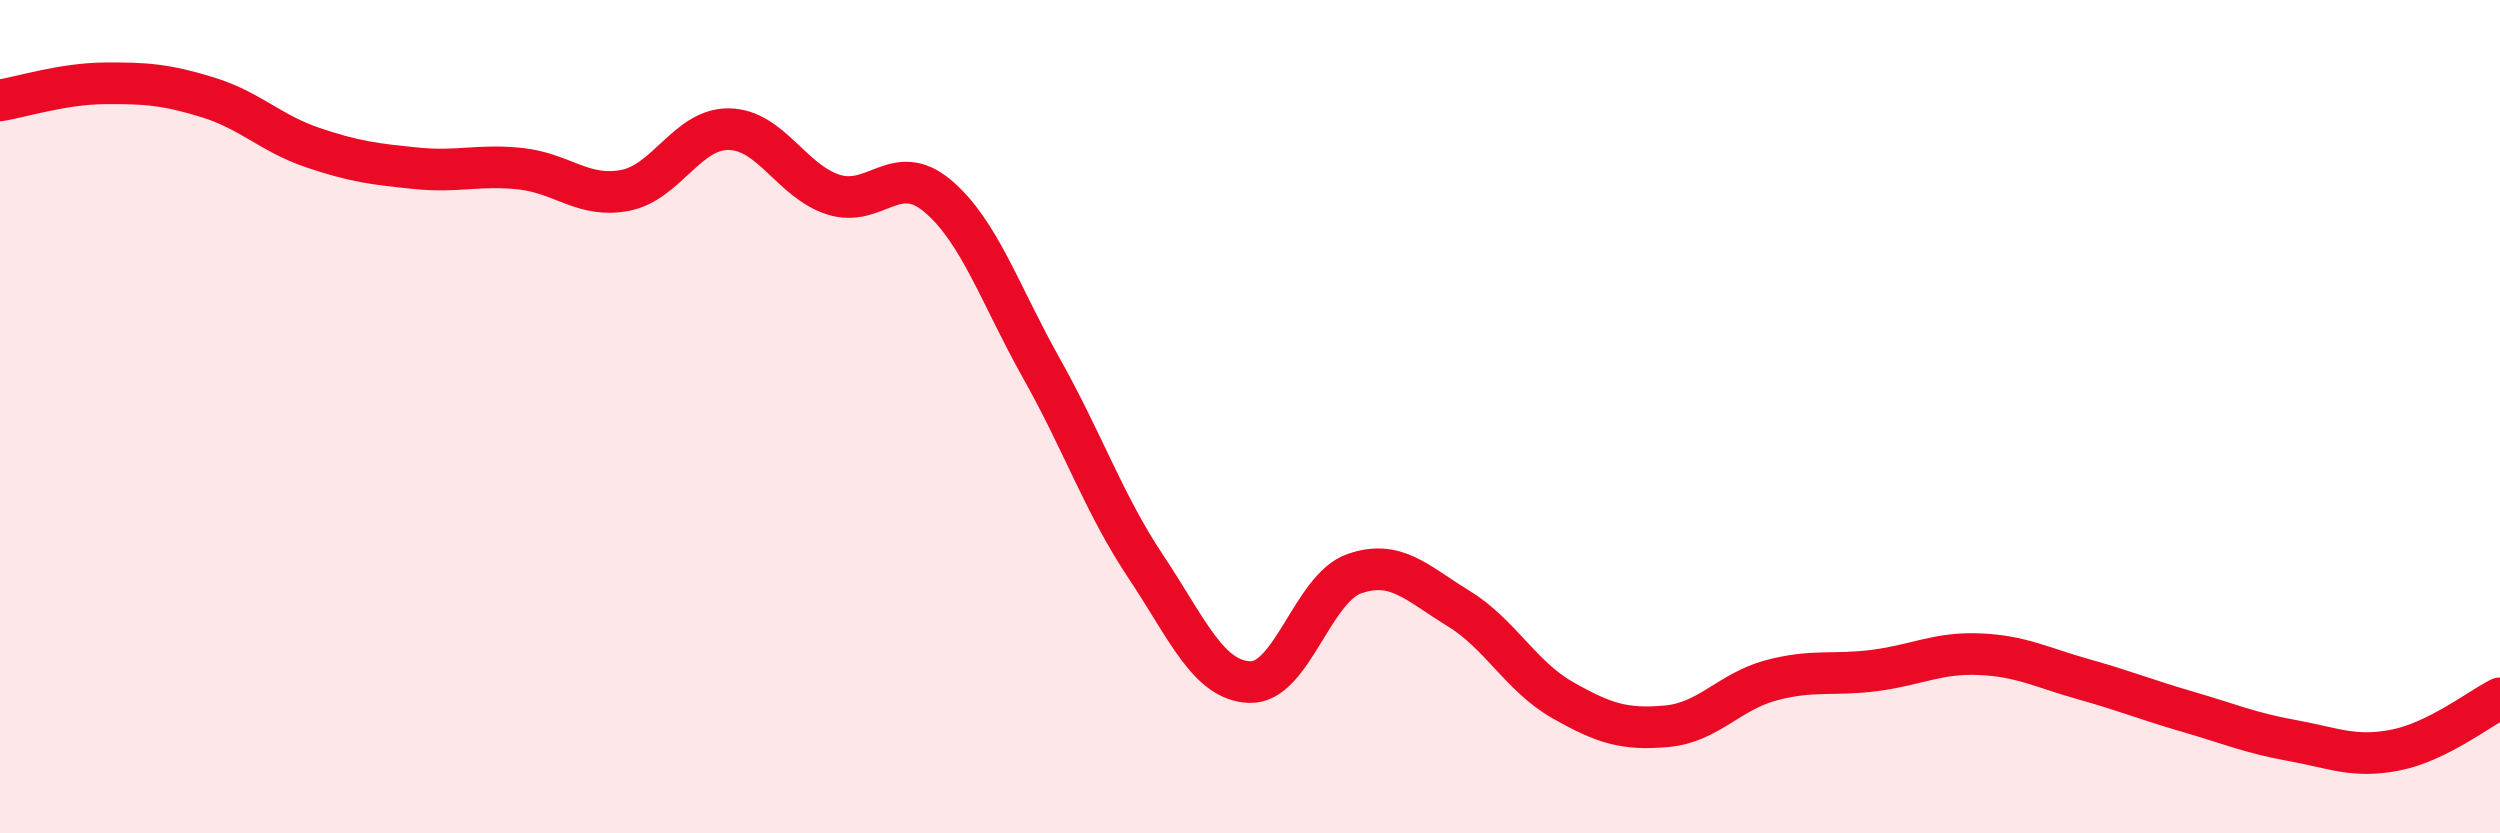
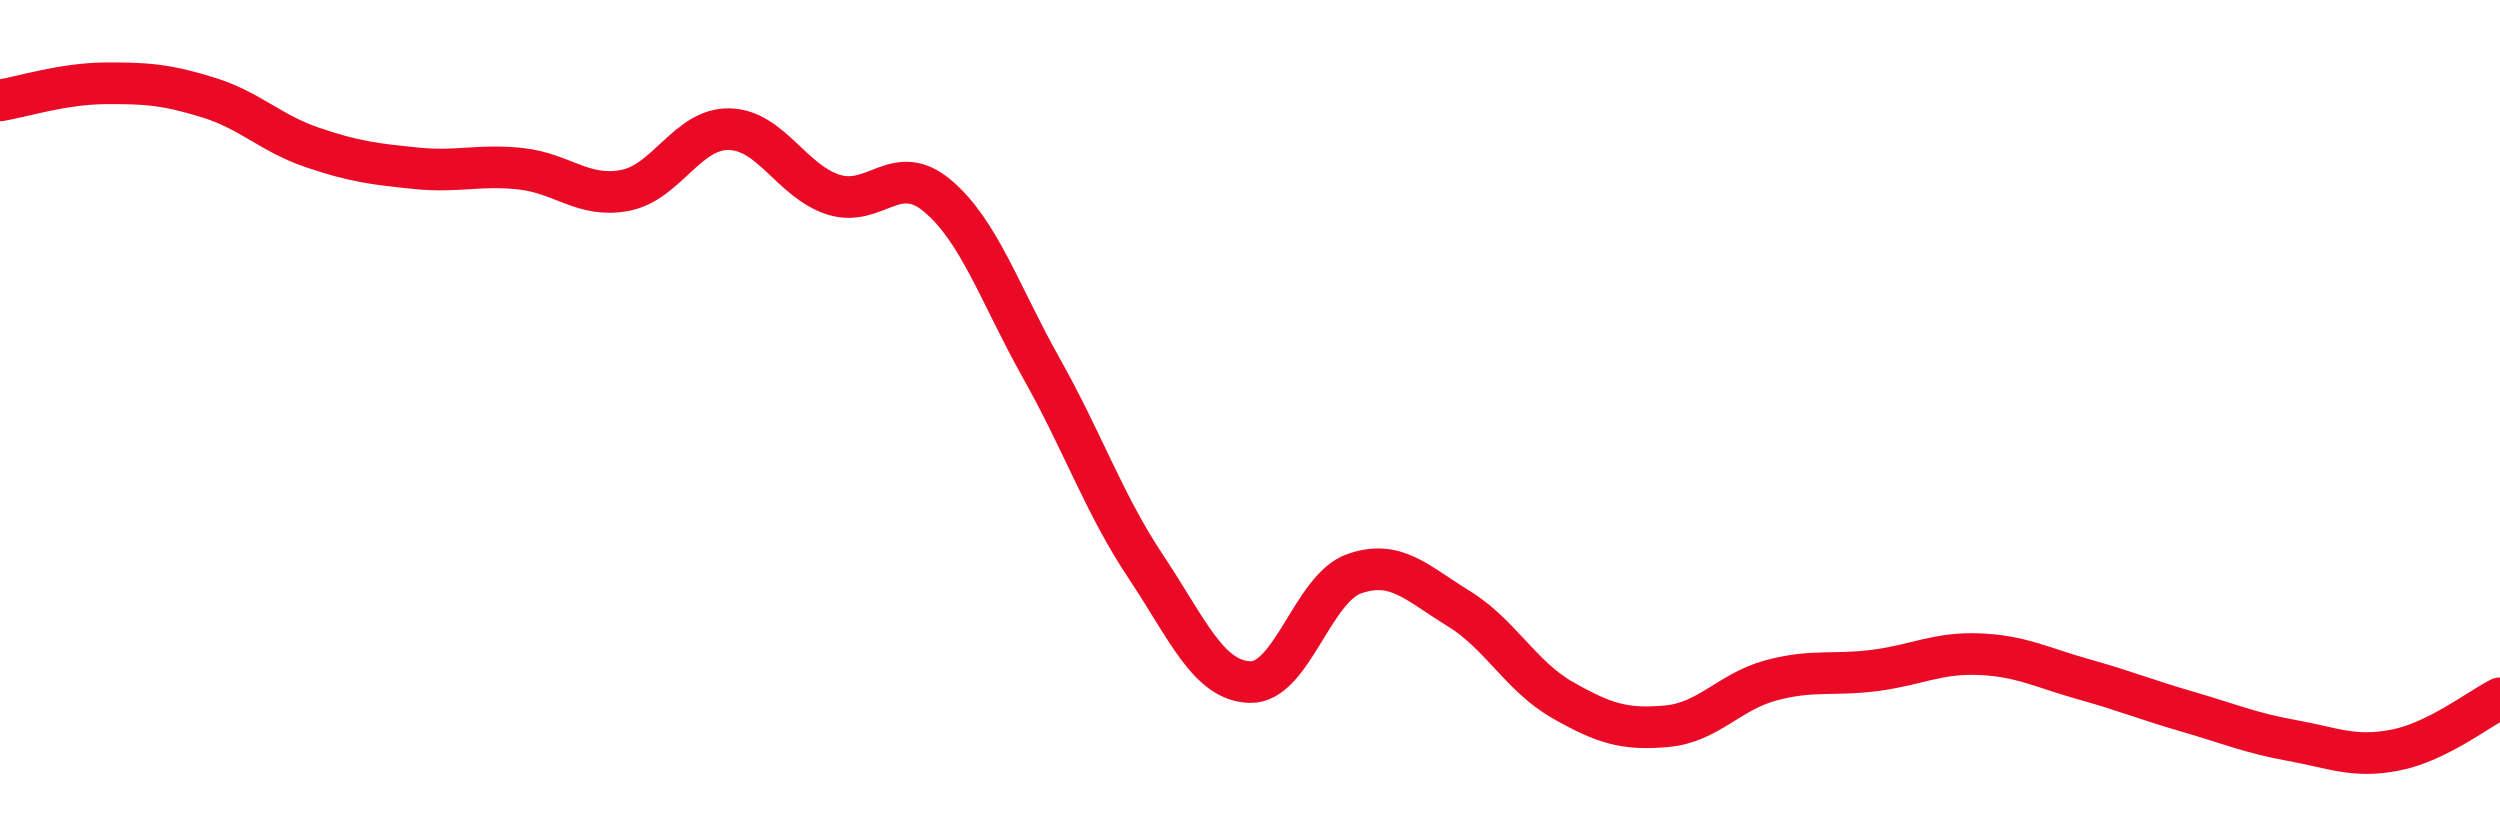
<svg xmlns="http://www.w3.org/2000/svg" width="60" height="20" viewBox="0 0 60 20">
-   <path d="M 0,2.41 C 0.5,2.33 1.5,2.01 2.5,2 C 3.5,1.99 4,2.03 5,2.34 C 6,2.65 6.5,3.2 7.5,3.54 C 8.5,3.88 9,3.94 10,4.04 C 11,4.14 11.5,3.94 12.5,4.05 C 13.5,4.16 14,4.76 15,4.57 C 16,4.38 16.5,3.08 17.5,3.1 C 18.5,3.12 19,4.35 20,4.67 C 21,4.99 21.5,3.86 22.5,4.7 C 23.5,5.54 24,7.07 25,8.85 C 26,10.63 26.5,12.1 27.5,13.6 C 28.5,15.1 29,16.34 30,16.37 C 31,16.4 31.5,14.12 32.5,13.77 C 33.5,13.42 34,13.99 35,14.6 C 36,15.21 36.5,16.23 37.5,16.8 C 38.5,17.37 39,17.52 40,17.43 C 41,17.34 41.5,16.6 42.5,16.33 C 43.5,16.06 44,16.22 45,16.09 C 46,15.96 46.5,15.66 47.5,15.7 C 48.5,15.74 49,16.02 50,16.3 C 51,16.58 51.5,16.79 52.5,17.08 C 53.5,17.37 54,17.59 55,17.77 C 56,17.95 56.5,18.2 57.5,18 C 58.5,17.8 59.5,17.01 60,16.76L60 20L0 20Z" fill="#EB0A25" opacity="0.1" stroke-linecap="round" stroke-linejoin="round" />
  <path d="M 0,2.41 C 0.5,2.33 1.5,2.01 2.5,2 C 3.5,1.99 4,2.03 5,2.34 C 6,2.65 6.5,3.2 7.5,3.54 C 8.5,3.88 9,3.94 10,4.04 C 11,4.14 11.5,3.94 12.5,4.05 C 13.5,4.16 14,4.76 15,4.57 C 16,4.38 16.5,3.08 17.5,3.1 C 18.5,3.12 19,4.35 20,4.67 C 21,4.99 21.5,3.86 22.5,4.7 C 23.5,5.54 24,7.07 25,8.85 C 26,10.63 26.5,12.1 27.5,13.6 C 28.5,15.1 29,16.34 30,16.37 C 31,16.4 31.5,14.12 32.5,13.77 C 33.5,13.42 34,13.99 35,14.6 C 36,15.21 36.5,16.23 37.5,16.8 C 38.5,17.37 39,17.52 40,17.43 C 41,17.34 41.5,16.6 42.5,16.33 C 43.5,16.06 44,16.22 45,16.09 C 46,15.96 46.5,15.66 47.5,15.7 C 48.5,15.74 49,16.02 50,16.3 C 51,16.58 51.5,16.79 52.5,17.08 C 53.5,17.37 54,17.59 55,17.77 C 56,17.95 56.5,18.2 57.5,18 C 58.5,17.8 59.5,17.01 60,16.76" stroke="#EB0A25" stroke-width="1" fill="none" stroke-linecap="round" stroke-linejoin="round" />
</svg>